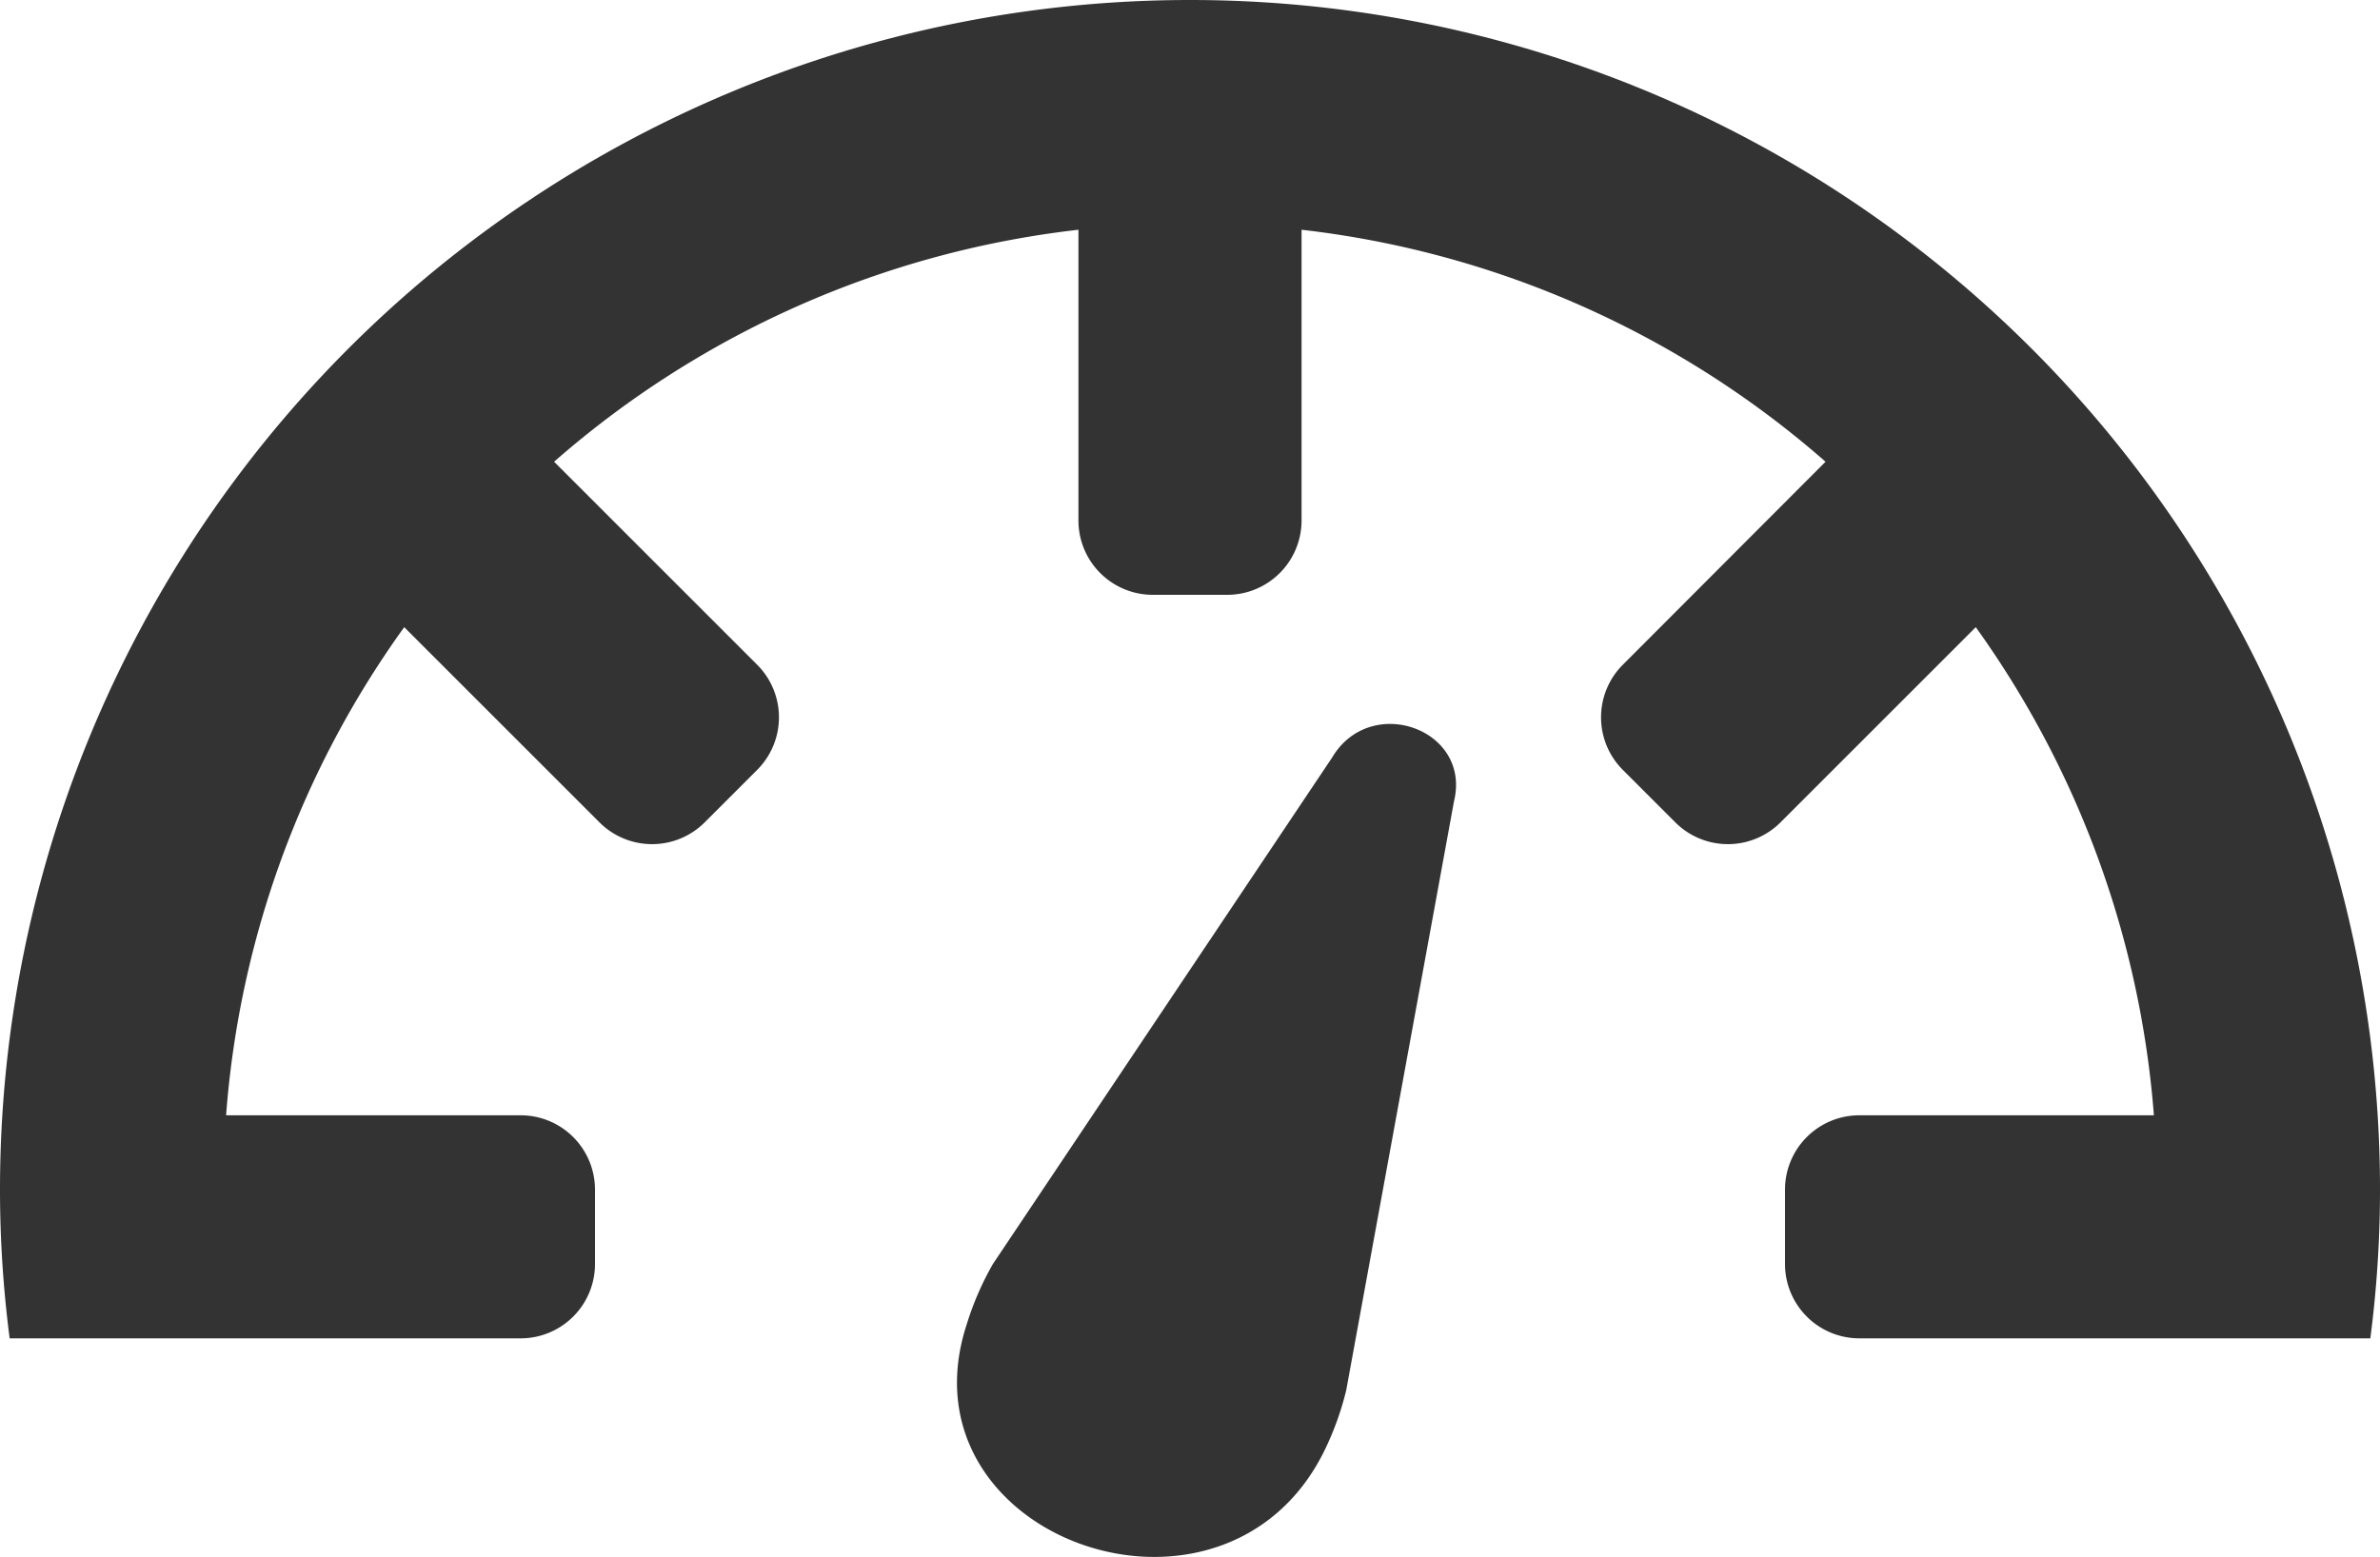
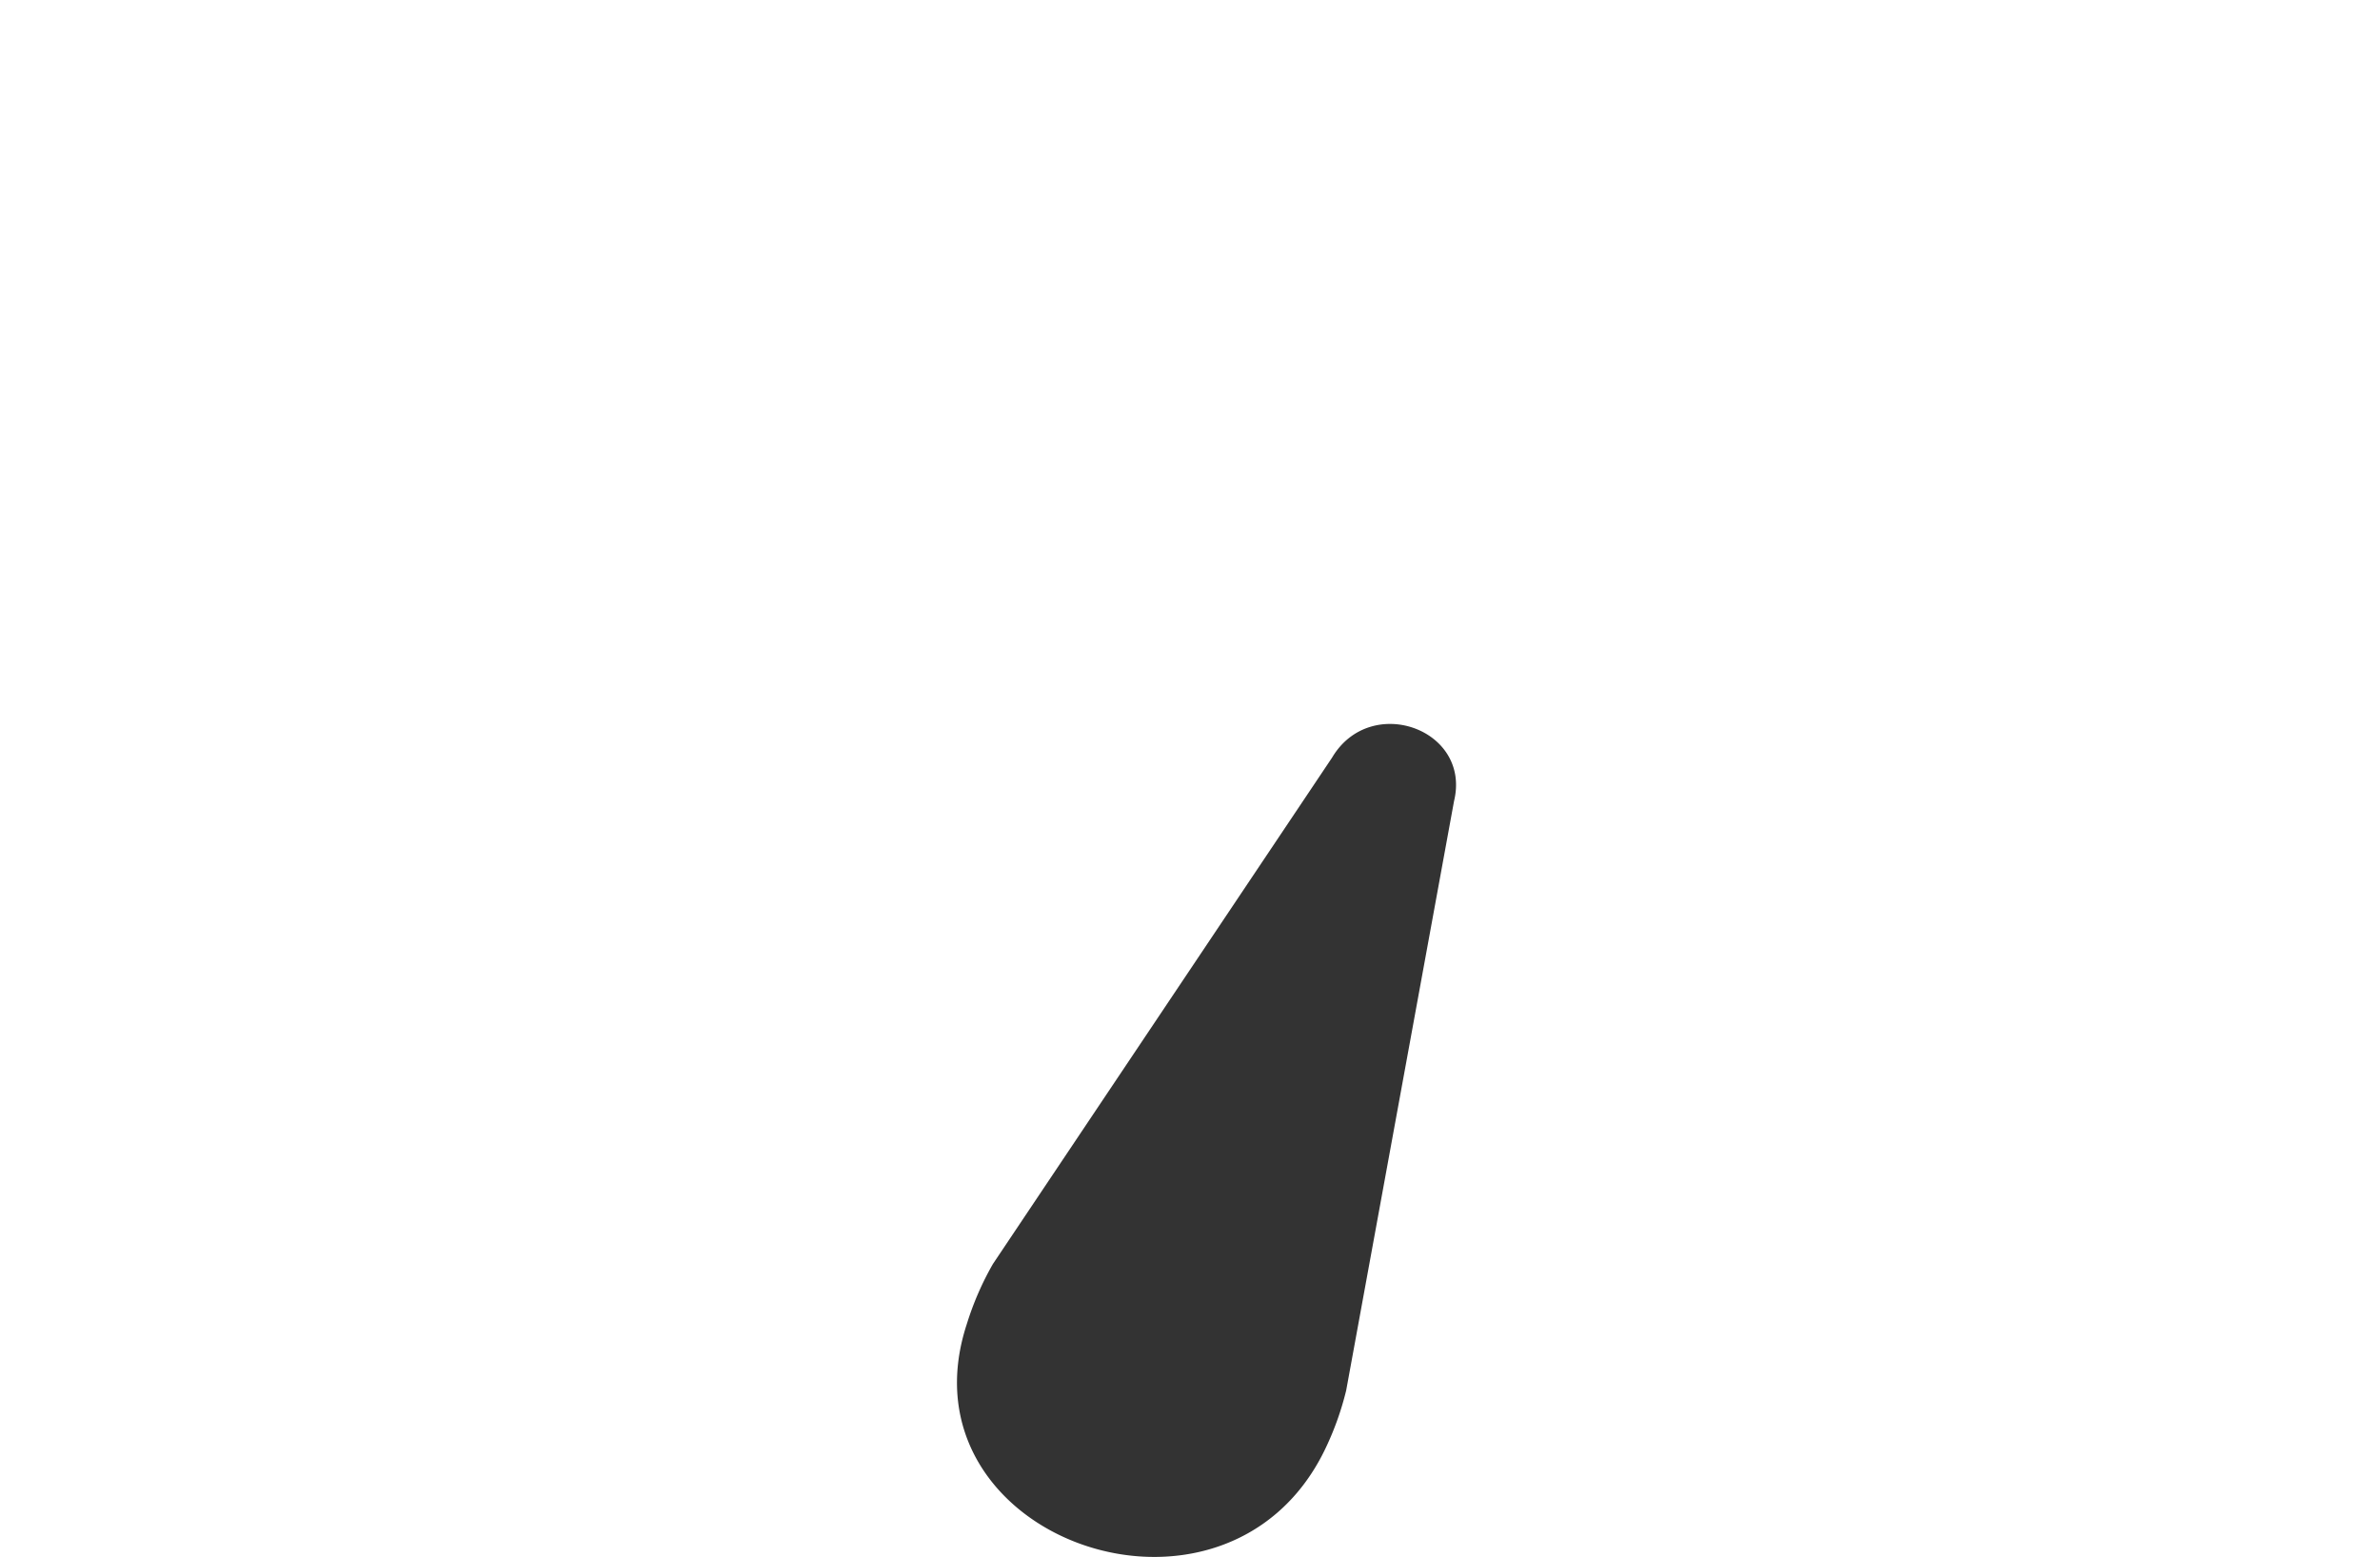
<svg xmlns="http://www.w3.org/2000/svg" viewBox="0 0 64 41.88">
  <defs>
    <style>.cls-1{fill:#333;}</style>
  </defs>
  <g id="Layer_2" data-name="Layer 2">
    <g id="Layer_1-2" data-name="Layer 1">
      <path class="cls-1" d="M35.82,20.38,26.7,34A8,8,0,0,0,26,35.61c-1.9,5.77,6.91,8.9,9.61,3.42a8,8,0,0,0,.59-1.63L39.1,21.55C39.57,19.61,36.85,18.64,35.82,20.38Z" />
-       <path class="cls-1" d="M32,0A32,32,0,0,0,0,32a31,31,0,0,0,.26,4H14a2,2,0,0,0,2-2V32a2,2,0,0,0-2-2H6.08a25.75,25.75,0,0,1,4.79-13.13l5.25,5.25a2,2,0,0,0,2.83,0l1.41-1.41a2,2,0,0,0,0-2.83L14.9,12.42A25.82,25.82,0,0,1,29,6.18V14a2,2,0,0,0,2,2h2a2,2,0,0,0,2-2V6.18a25.83,25.83,0,0,1,14.09,6.24l-5.45,5.46a2,2,0,0,0,0,2.83l1.41,1.41a2,2,0,0,0,2.83,0l5.25-5.25A25.94,25.94,0,0,1,57.92,30H50a2,2,0,0,0-2,2v2a2,2,0,0,0,2,2H63.74A31,31,0,0,0,64,32,32,32,0,0,0,32,0Z" />
    </g>
  </g>
</svg>